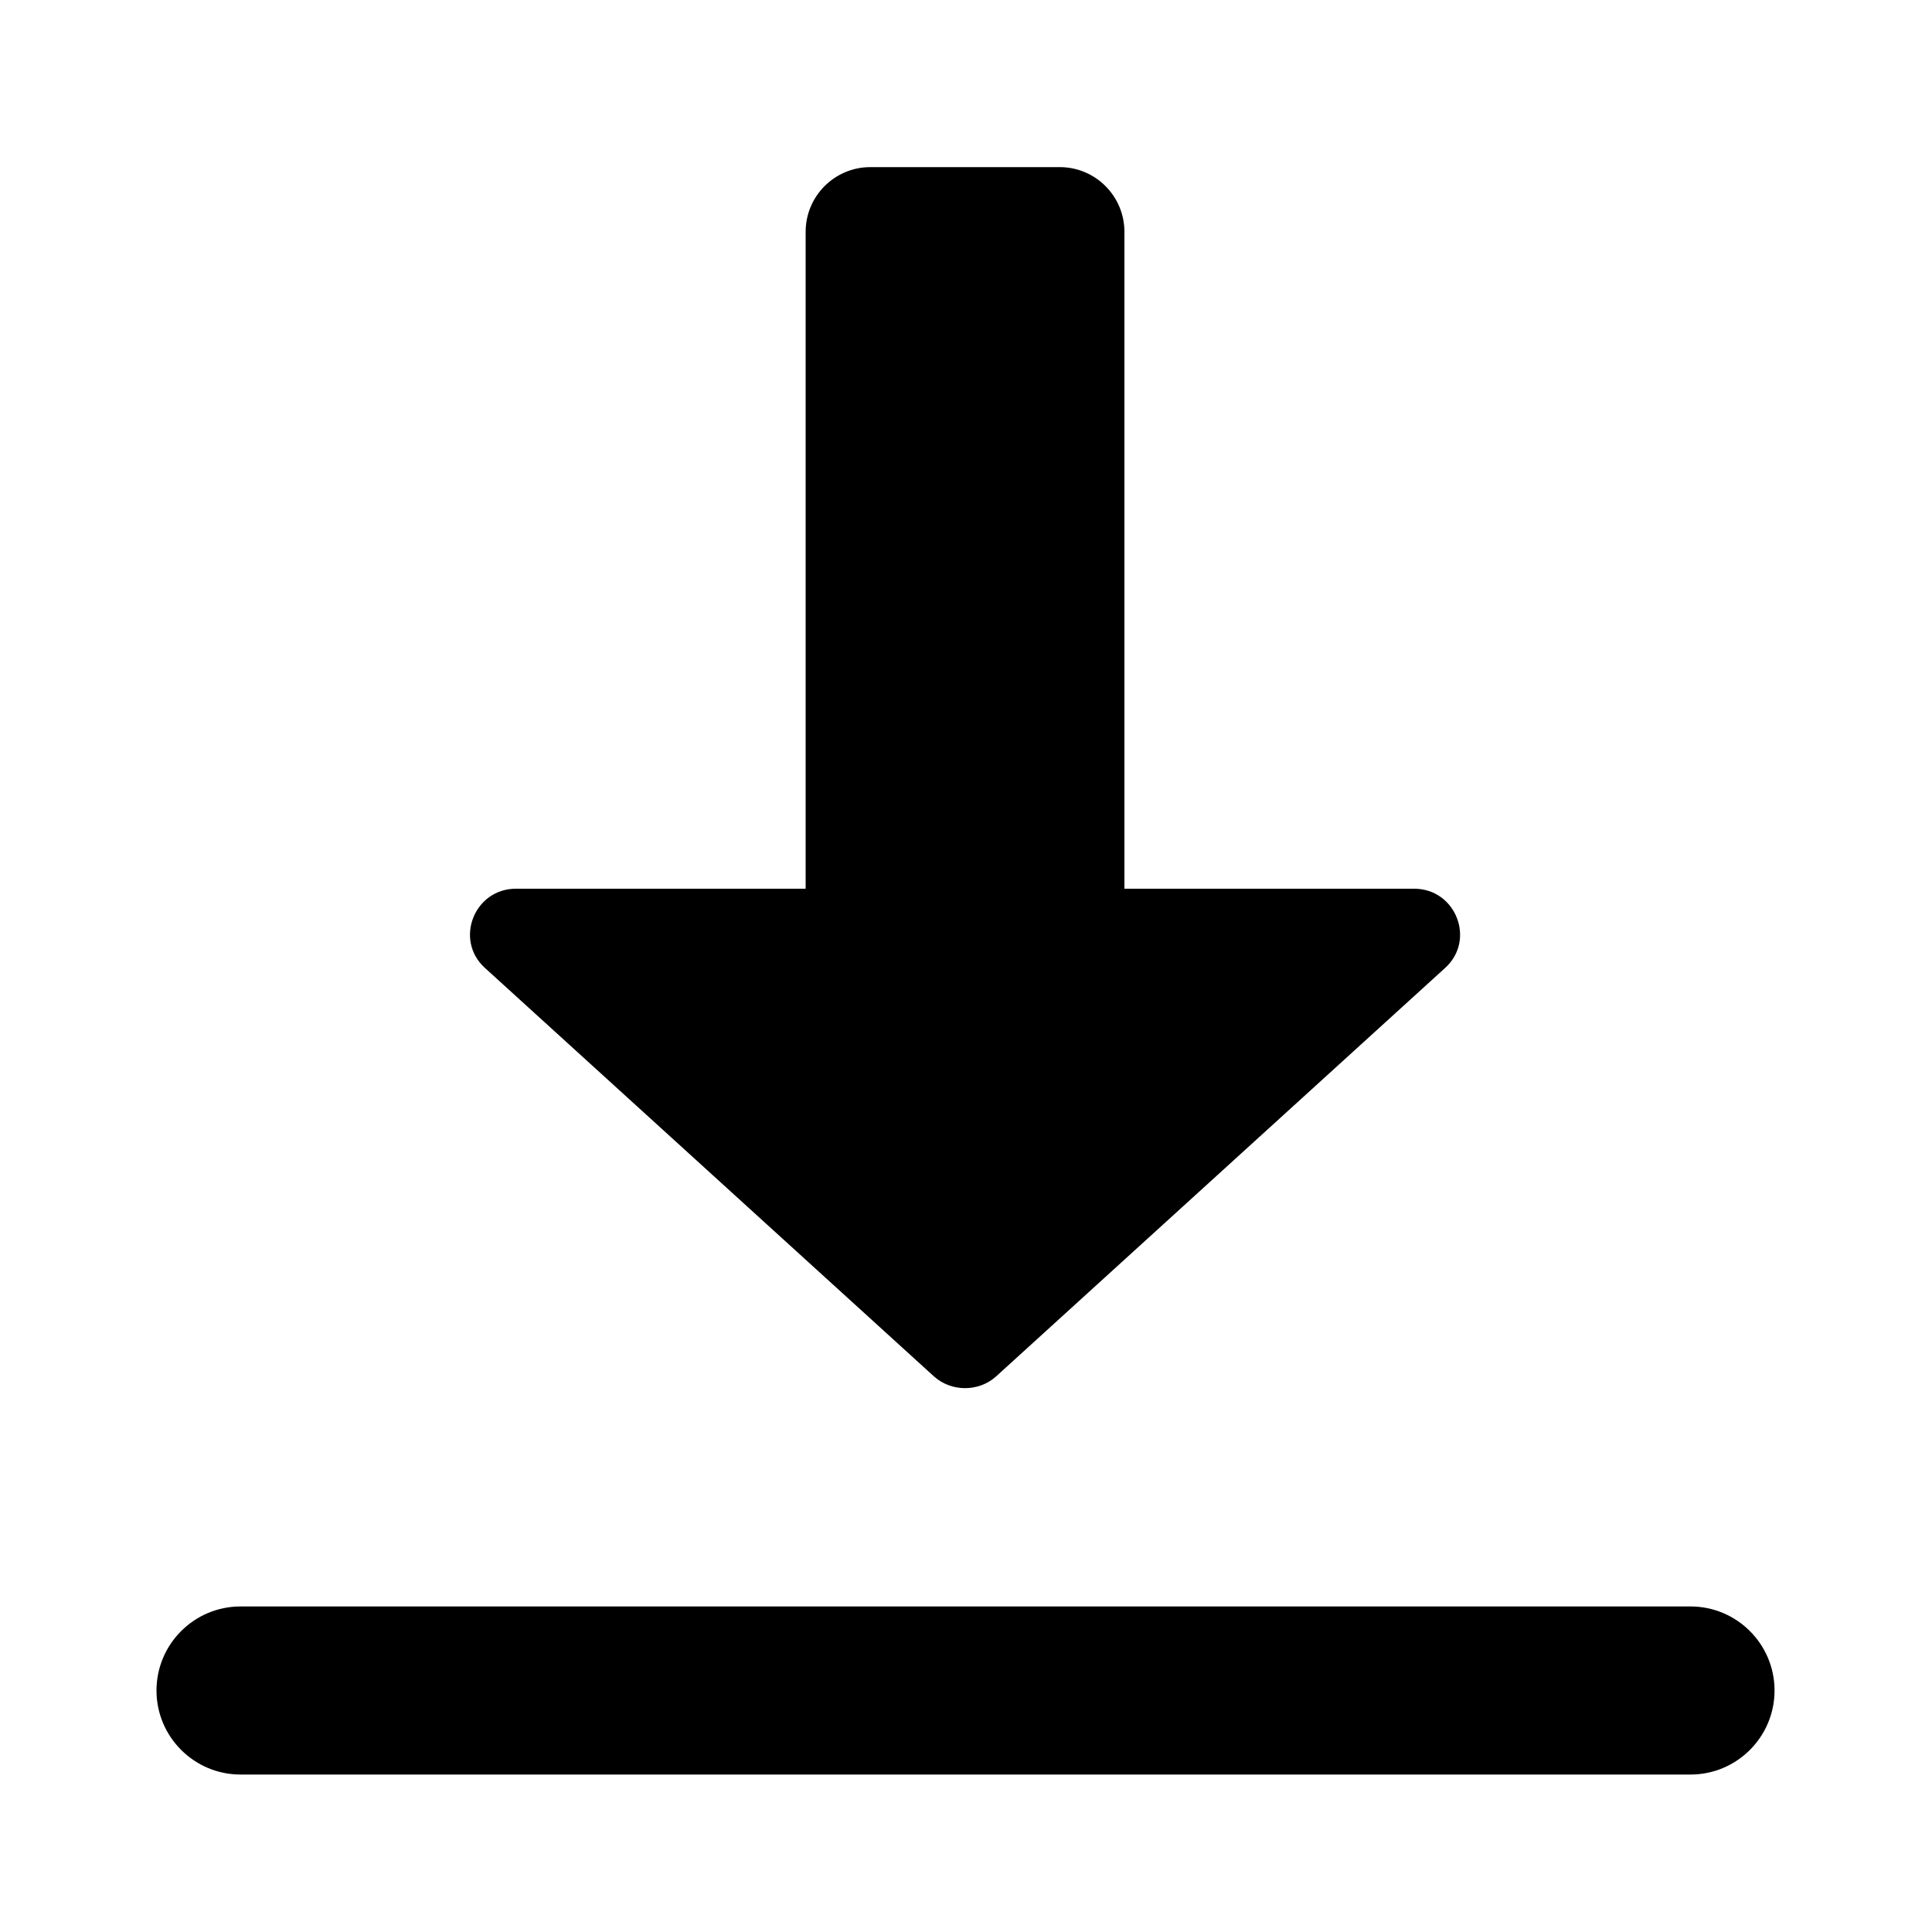
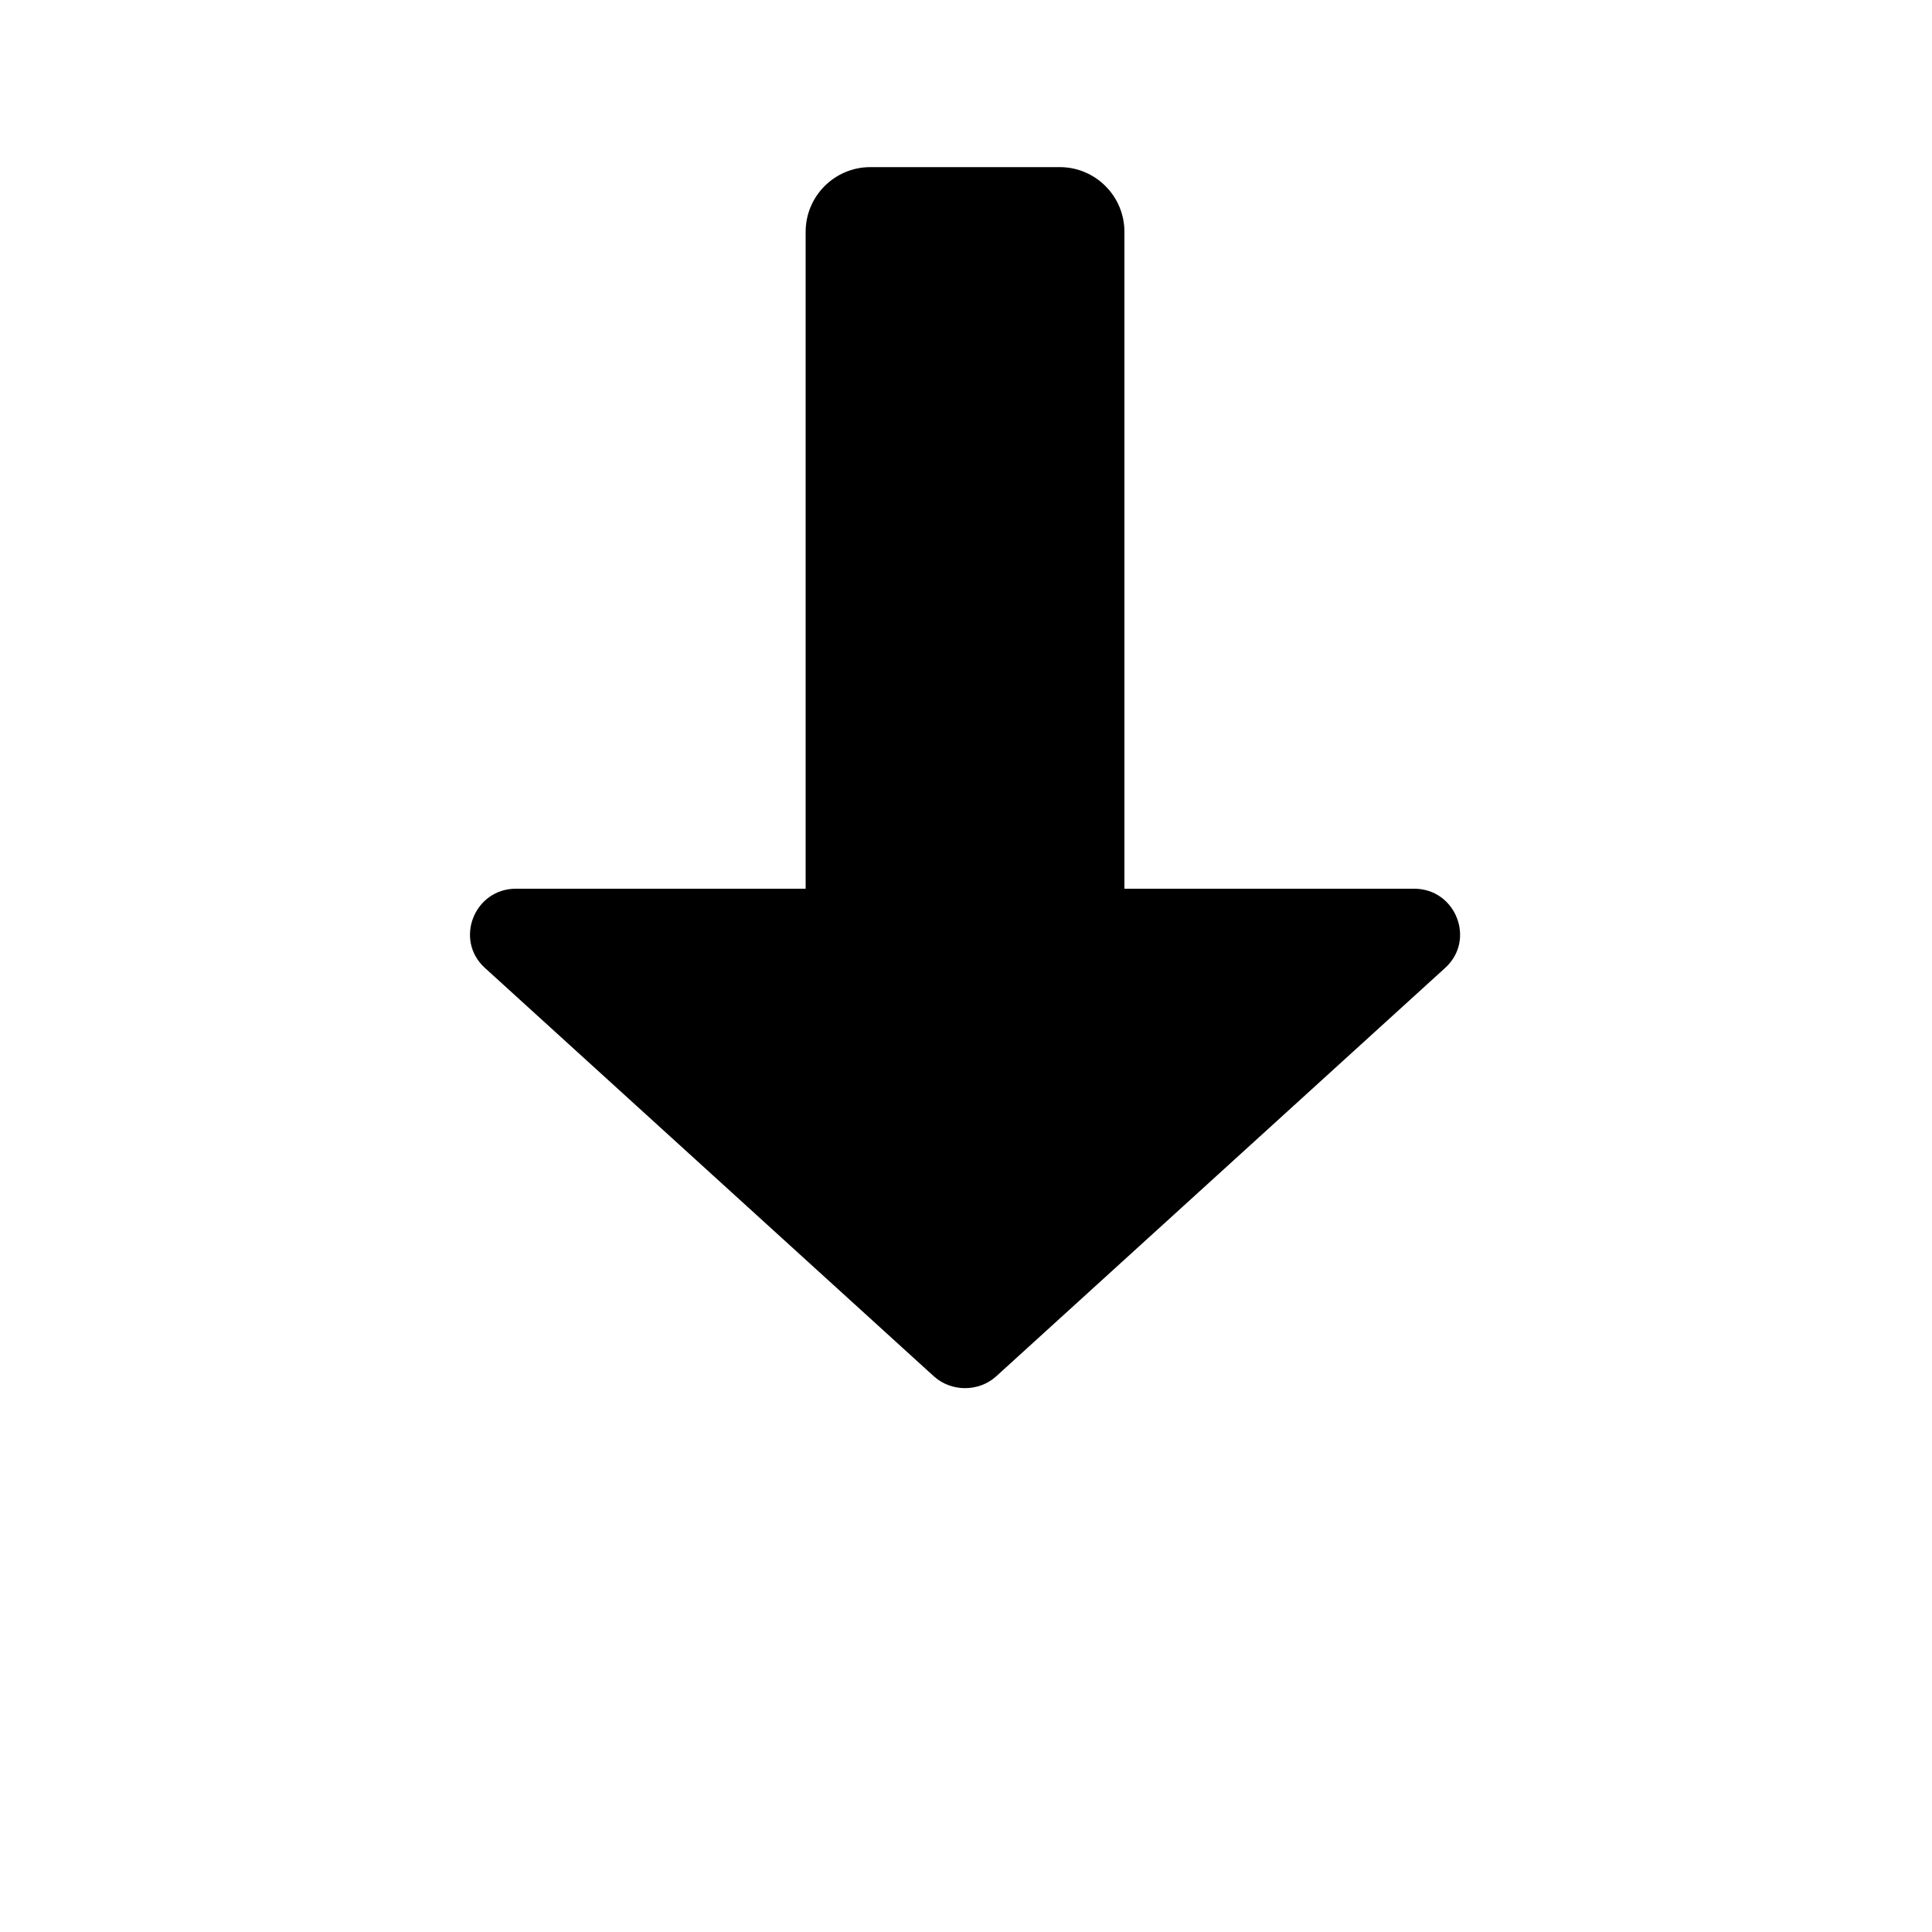
<svg xmlns="http://www.w3.org/2000/svg" version="1.1" id="Layer_1" x="0px" y="0px" viewBox="0 0 200 200" stroke="none" fill="currentColor" style="enable-background:new 0 0 200 200;" xml:space="preserve">
  <path d="M146.4,92h-30V24c0-3.7-3-6.7-6.7-6.7H90.1c-3.7,0-6.7,3-6.7,6.7v68h-30c-4.3,0-6.4,5.3-3.2,8.2l46.5,42.3   c1.8,1.6,4.6,1.6,6.4,0l46.5-42.3C152.8,97.3,150.7,92,146.4,92z" />
-   <path d="M175,183.7H24.9c-4.8,0-8.7-3.9-8.7-8.7l0,0c0-4.8,3.9-8.7,8.7-8.7H175c4.8,0,8.7,3.9,8.7,8.7l0,0   C183.7,179.8,179.8,183.7,175,183.7z" />
</svg>